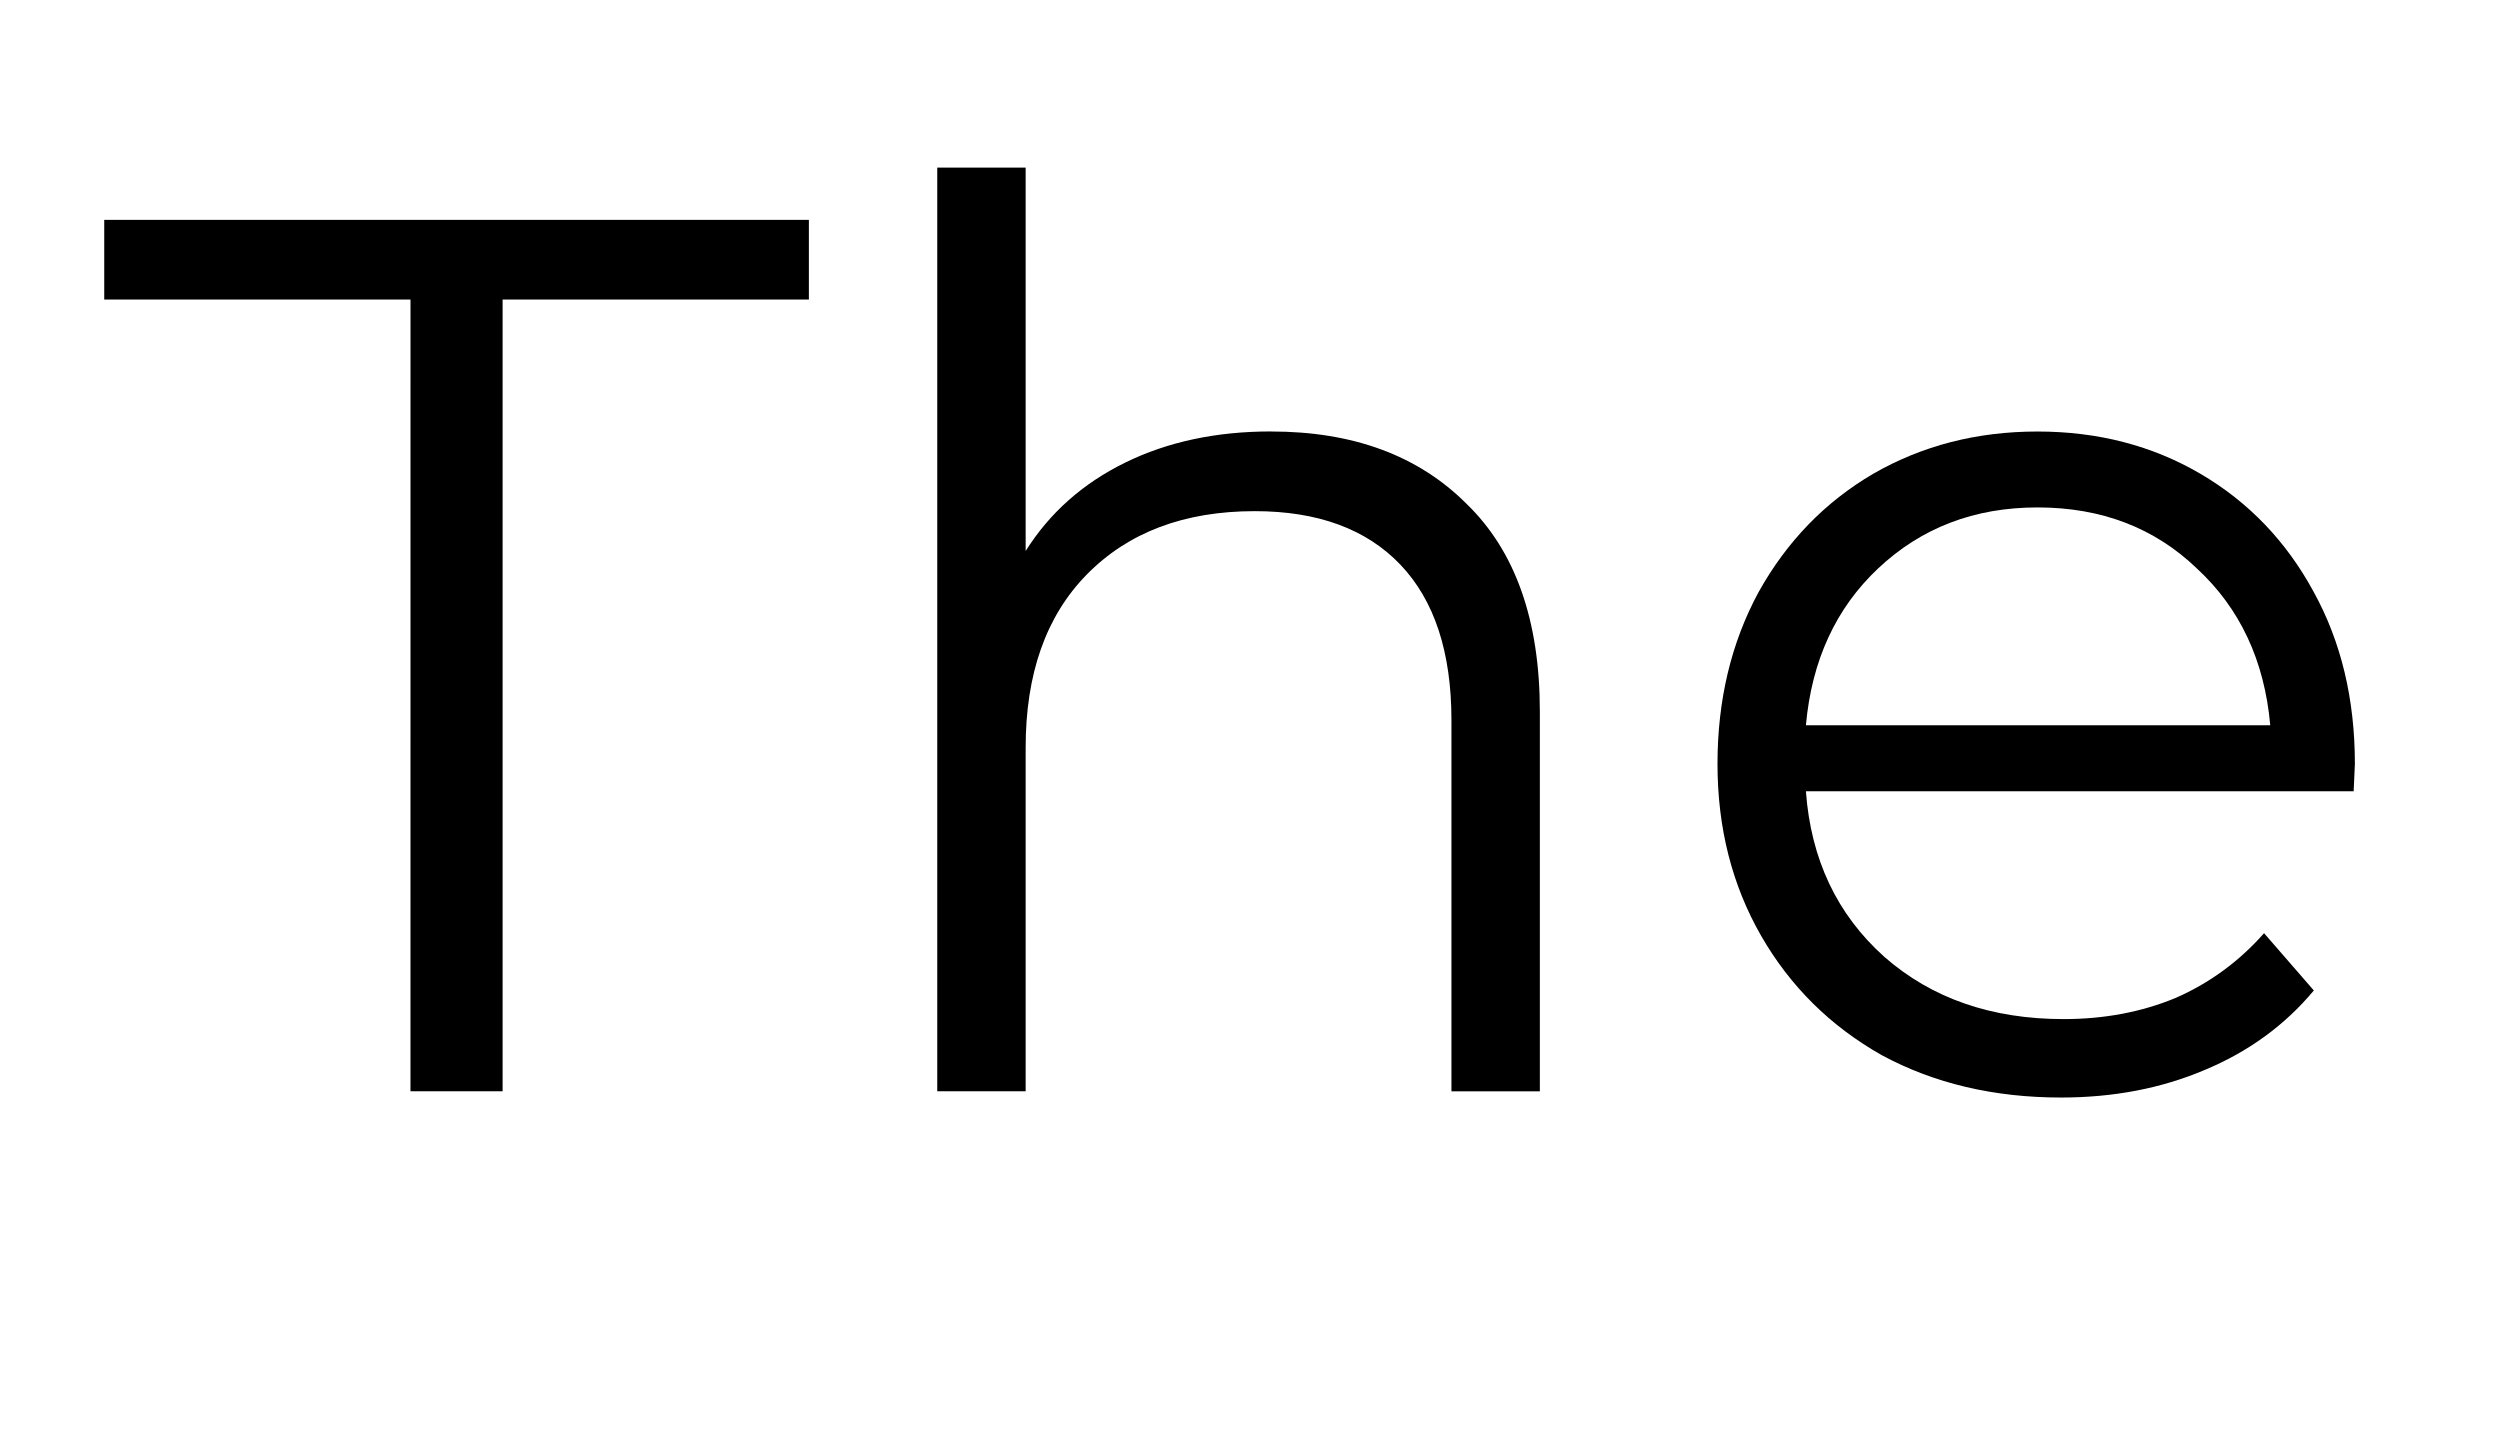
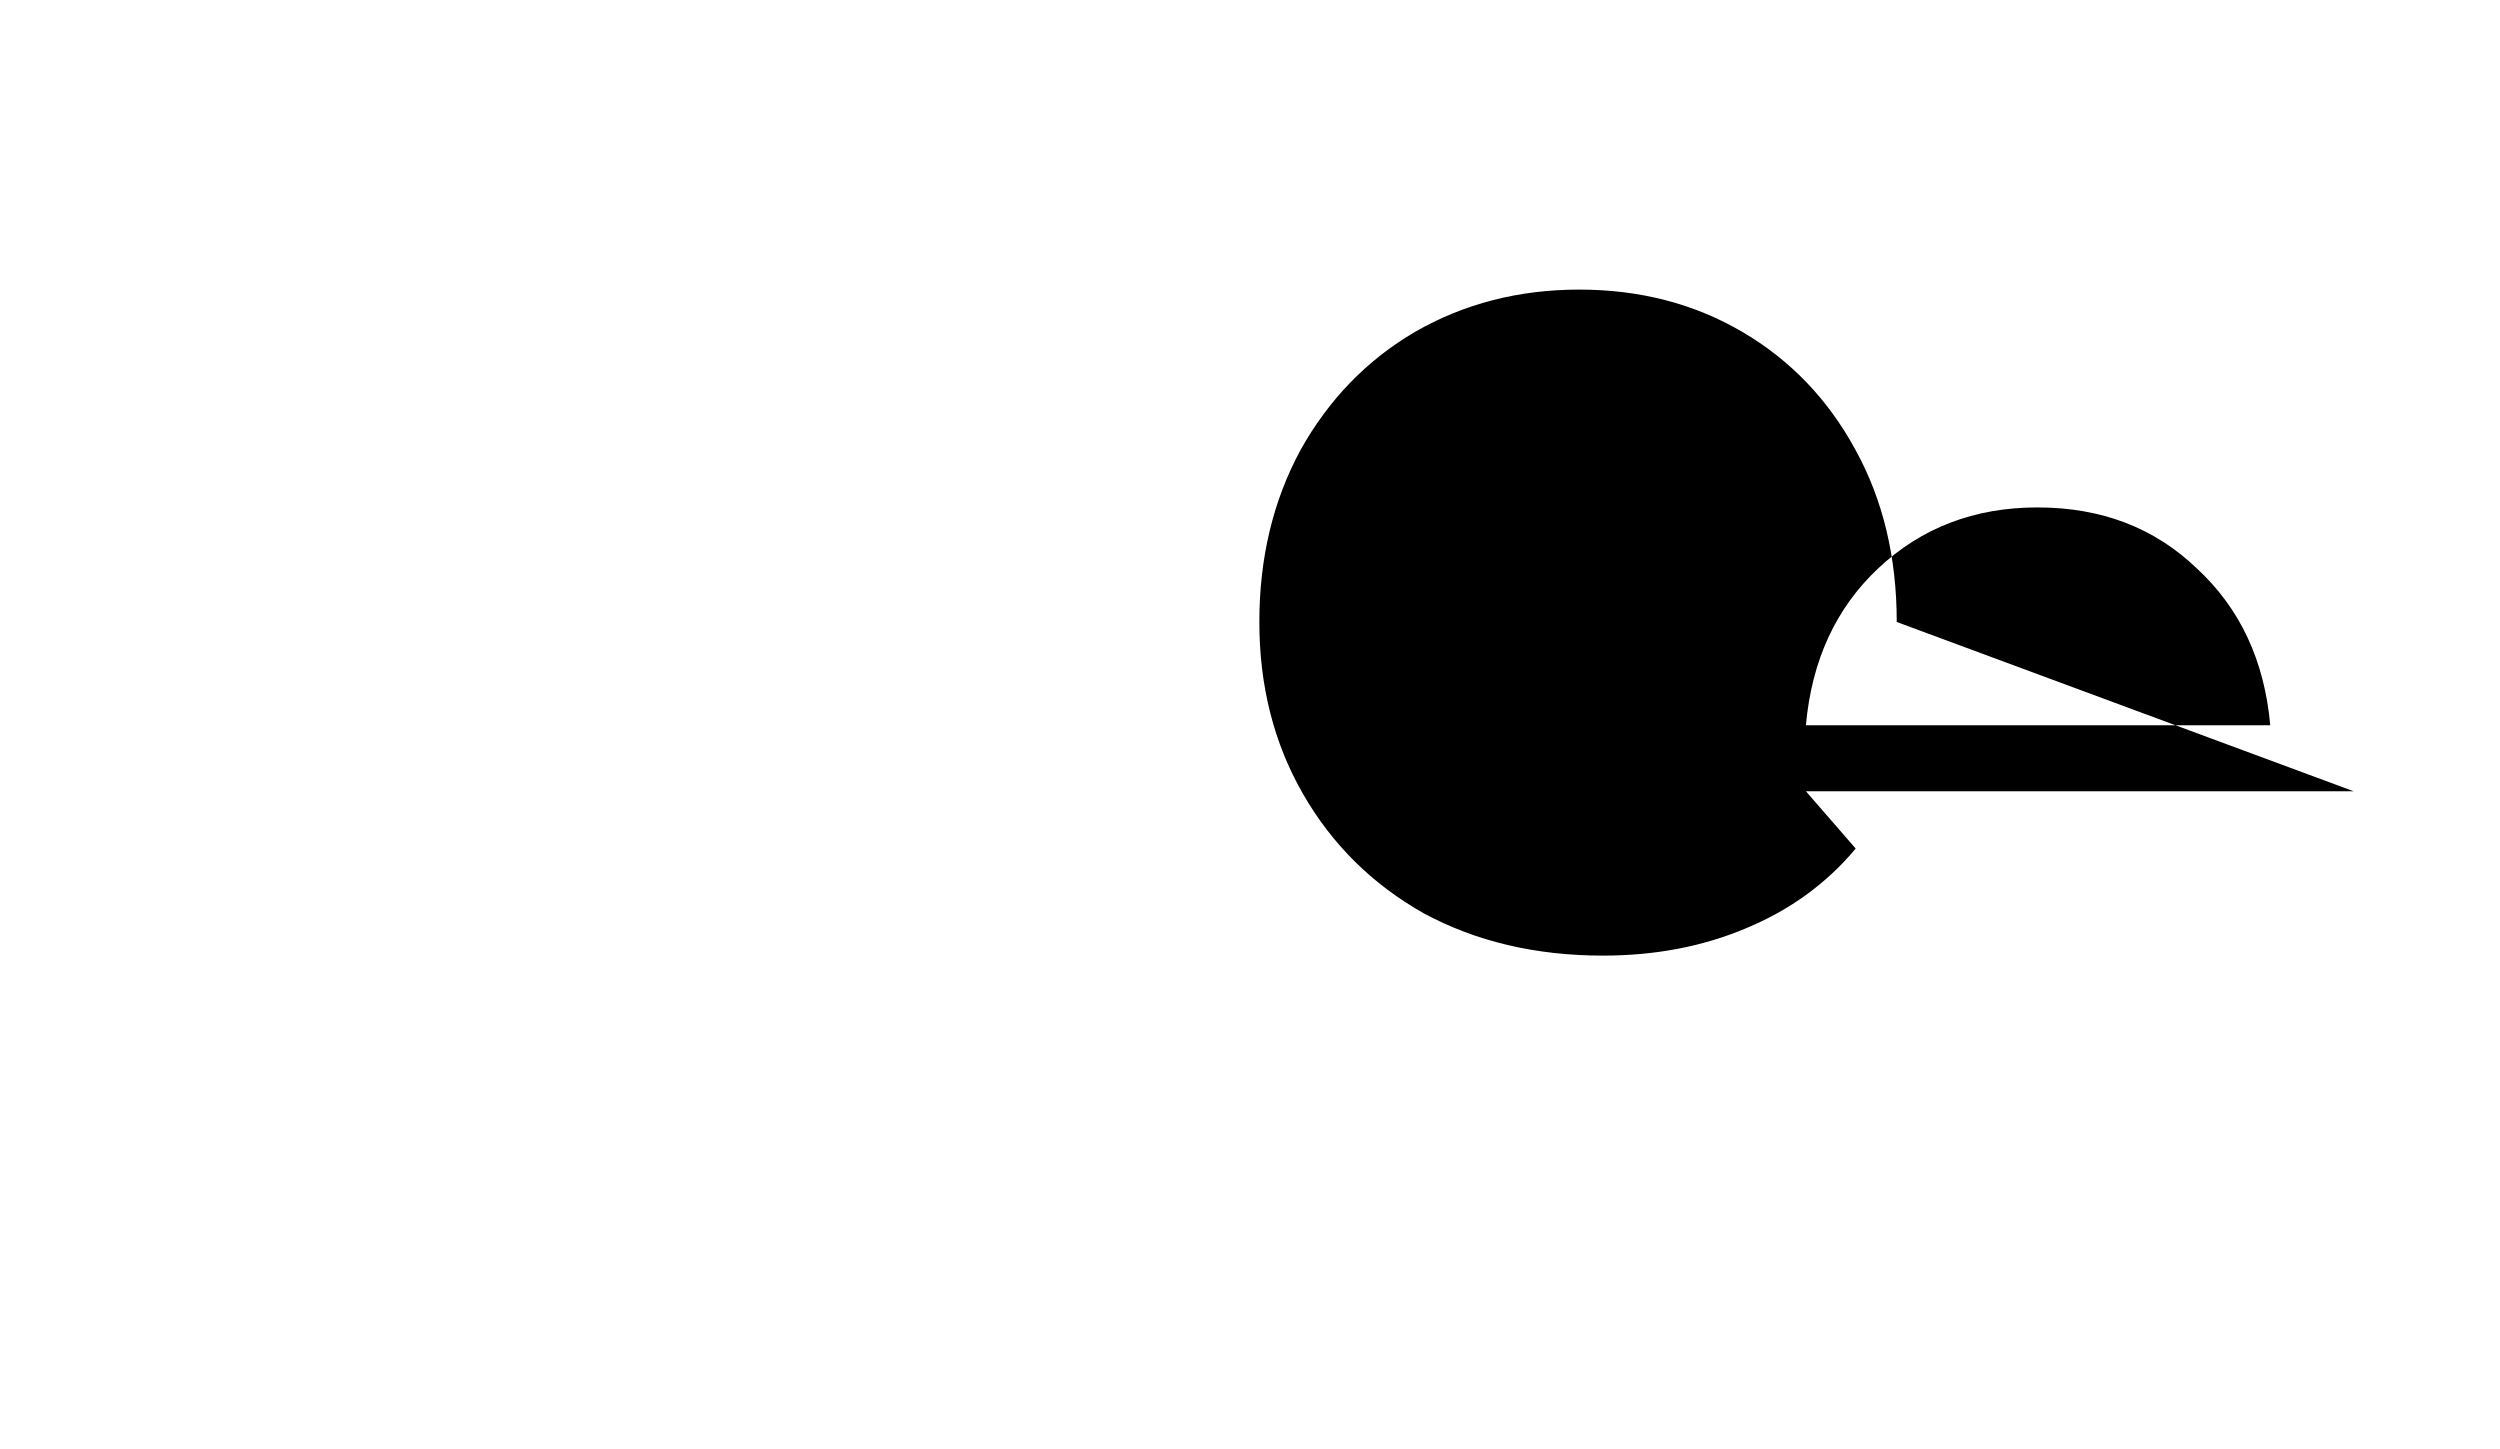
<svg xmlns="http://www.w3.org/2000/svg" xmlns:ns1="http://sodipodi.sourceforge.net/DTD/sodipodi-0.dtd" xmlns:ns2="http://www.inkscape.org/namespaces/inkscape" ns1:docname="i.svg" width="69mm" height="40mm" viewBox="0 0 69 40" version="1.1" id="svg8" ns2:version="1.0 (4035a4fb49, 2020-05-01)">
  <defs id="defs2" />
  <ns1:namedview id="base" pagecolor="#ffffff" bordercolor="#666666" borderopacity="1.0" ns2:pageopacity="0.0" ns2:pageshadow="2" ns2:zoom="1.4" ns2:cx="322.83281" ns2:cy="166.80432" ns2:document-units="mm" ns2:current-layer="text836" ns2:document-rotation="0" showgrid="false" ns2:window-width="1920" ns2:window-height="1017" ns2:window-x="-8" ns2:window-y="-8" ns2:window-maximized="1" />
  <g ns2:label="Livello 1" ns2:groupmode="layer" id="layer1">
    <g style="font-style:normal;font-variant:normal;font-weight:normal;font-stretch:normal;font-size:35.278px;line-height:1.25;font-family:Montserrat;-inkscape-font-specification:'Montserrat, Normal';font-variant-ligatures:normal;font-variant-caps:normal;font-variant-numeric:normal;font-variant-east-asian:normal;fill:#000000;fill-opacity:1;stroke:none;stroke-width:0.265" id="text835" aria-label="porto">
      <g style="font-style:normal;font-weight:normal;font-size:34.359px;line-height:1.25;font-family:sans-serif;fill:#000000;fill-opacity:1;stroke:none;stroke-width:0.227" id="text836" aria-label="The">
-         <path id="path833" style="font-style:normal;font-variant:normal;font-weight:normal;font-stretch:normal;font-family:Montserrat;-inkscape-font-specification:Montserrat;stroke-width:0.227" d="M 11.33,8.267 H 2.877 V 6.068 H 22.325 V 8.267 H 13.872 V 30.119 h -2.543 z" />
-         <path id="path835" style="font-style:normal;font-variant:normal;font-weight:normal;font-stretch:normal;font-family:Montserrat;-inkscape-font-specification:Montserrat;stroke-width:0.227" d="m 35.079,11.909 q 3.402,0 5.394,1.993 2.027,1.958 2.027,5.738 v 10.48 h -2.44 V 19.88 q 0,-2.817 -1.409,-4.295 -1.409,-1.477 -4.02,-1.477 -2.921,0 -4.639,1.752 -1.684,1.718 -1.684,4.776 v 9.483 h -2.44 V 4.625 h 2.44 V 15.207 q 0.996,-1.581 2.749,-2.44 1.752,-0.859 4.02,-0.859 z" />
-         <path id="path837" style="font-style:normal;font-variant:normal;font-weight:normal;font-stretch:normal;font-family:Montserrat;-inkscape-font-specification:Montserrat;stroke-width:0.227" d="M 64.961,21.839 H 49.843 q 0.206,2.817 2.165,4.57 1.958,1.718 4.948,1.718 1.684,0 3.092,-0.584 1.409,-0.618 2.44,-1.787 l 1.374,1.581 q -1.203,1.443 -3.024,2.199 -1.787,0.756 -3.951,0.756 -2.783,0 -4.948,-1.168 -2.13,-1.203 -3.333,-3.298 -1.203,-2.096 -1.203,-4.742 0,-2.646 1.134,-4.742 1.168,-2.096 3.161,-3.264 2.027,-1.168 4.535,-1.168 2.508,0 4.501,1.168 1.993,1.168 3.127,3.264 1.134,2.062 1.134,4.742 z M 56.234,14.005 q -2.611,0 -4.398,1.684 -1.752,1.649 -1.993,4.329 H 62.659 Q 62.419,17.338 60.632,15.688 58.88,14.005 56.234,14.005 Z" />
+         <path id="path837" style="font-style:normal;font-variant:normal;font-weight:normal;font-stretch:normal;font-family:Montserrat;-inkscape-font-specification:Montserrat;stroke-width:0.227" d="M 64.961,21.839 H 49.843 l 1.374,1.581 q -1.203,1.443 -3.024,2.199 -1.787,0.756 -3.951,0.756 -2.783,0 -4.948,-1.168 -2.13,-1.203 -3.333,-3.298 -1.203,-2.096 -1.203,-4.742 0,-2.646 1.134,-4.742 1.168,-2.096 3.161,-3.264 2.027,-1.168 4.535,-1.168 2.508,0 4.501,1.168 1.993,1.168 3.127,3.264 1.134,2.062 1.134,4.742 z M 56.234,14.005 q -2.611,0 -4.398,1.684 -1.752,1.649 -1.993,4.329 H 62.659 Q 62.419,17.338 60.632,15.688 58.88,14.005 56.234,14.005 Z" />
      </g>
    </g>
  </g>
</svg>